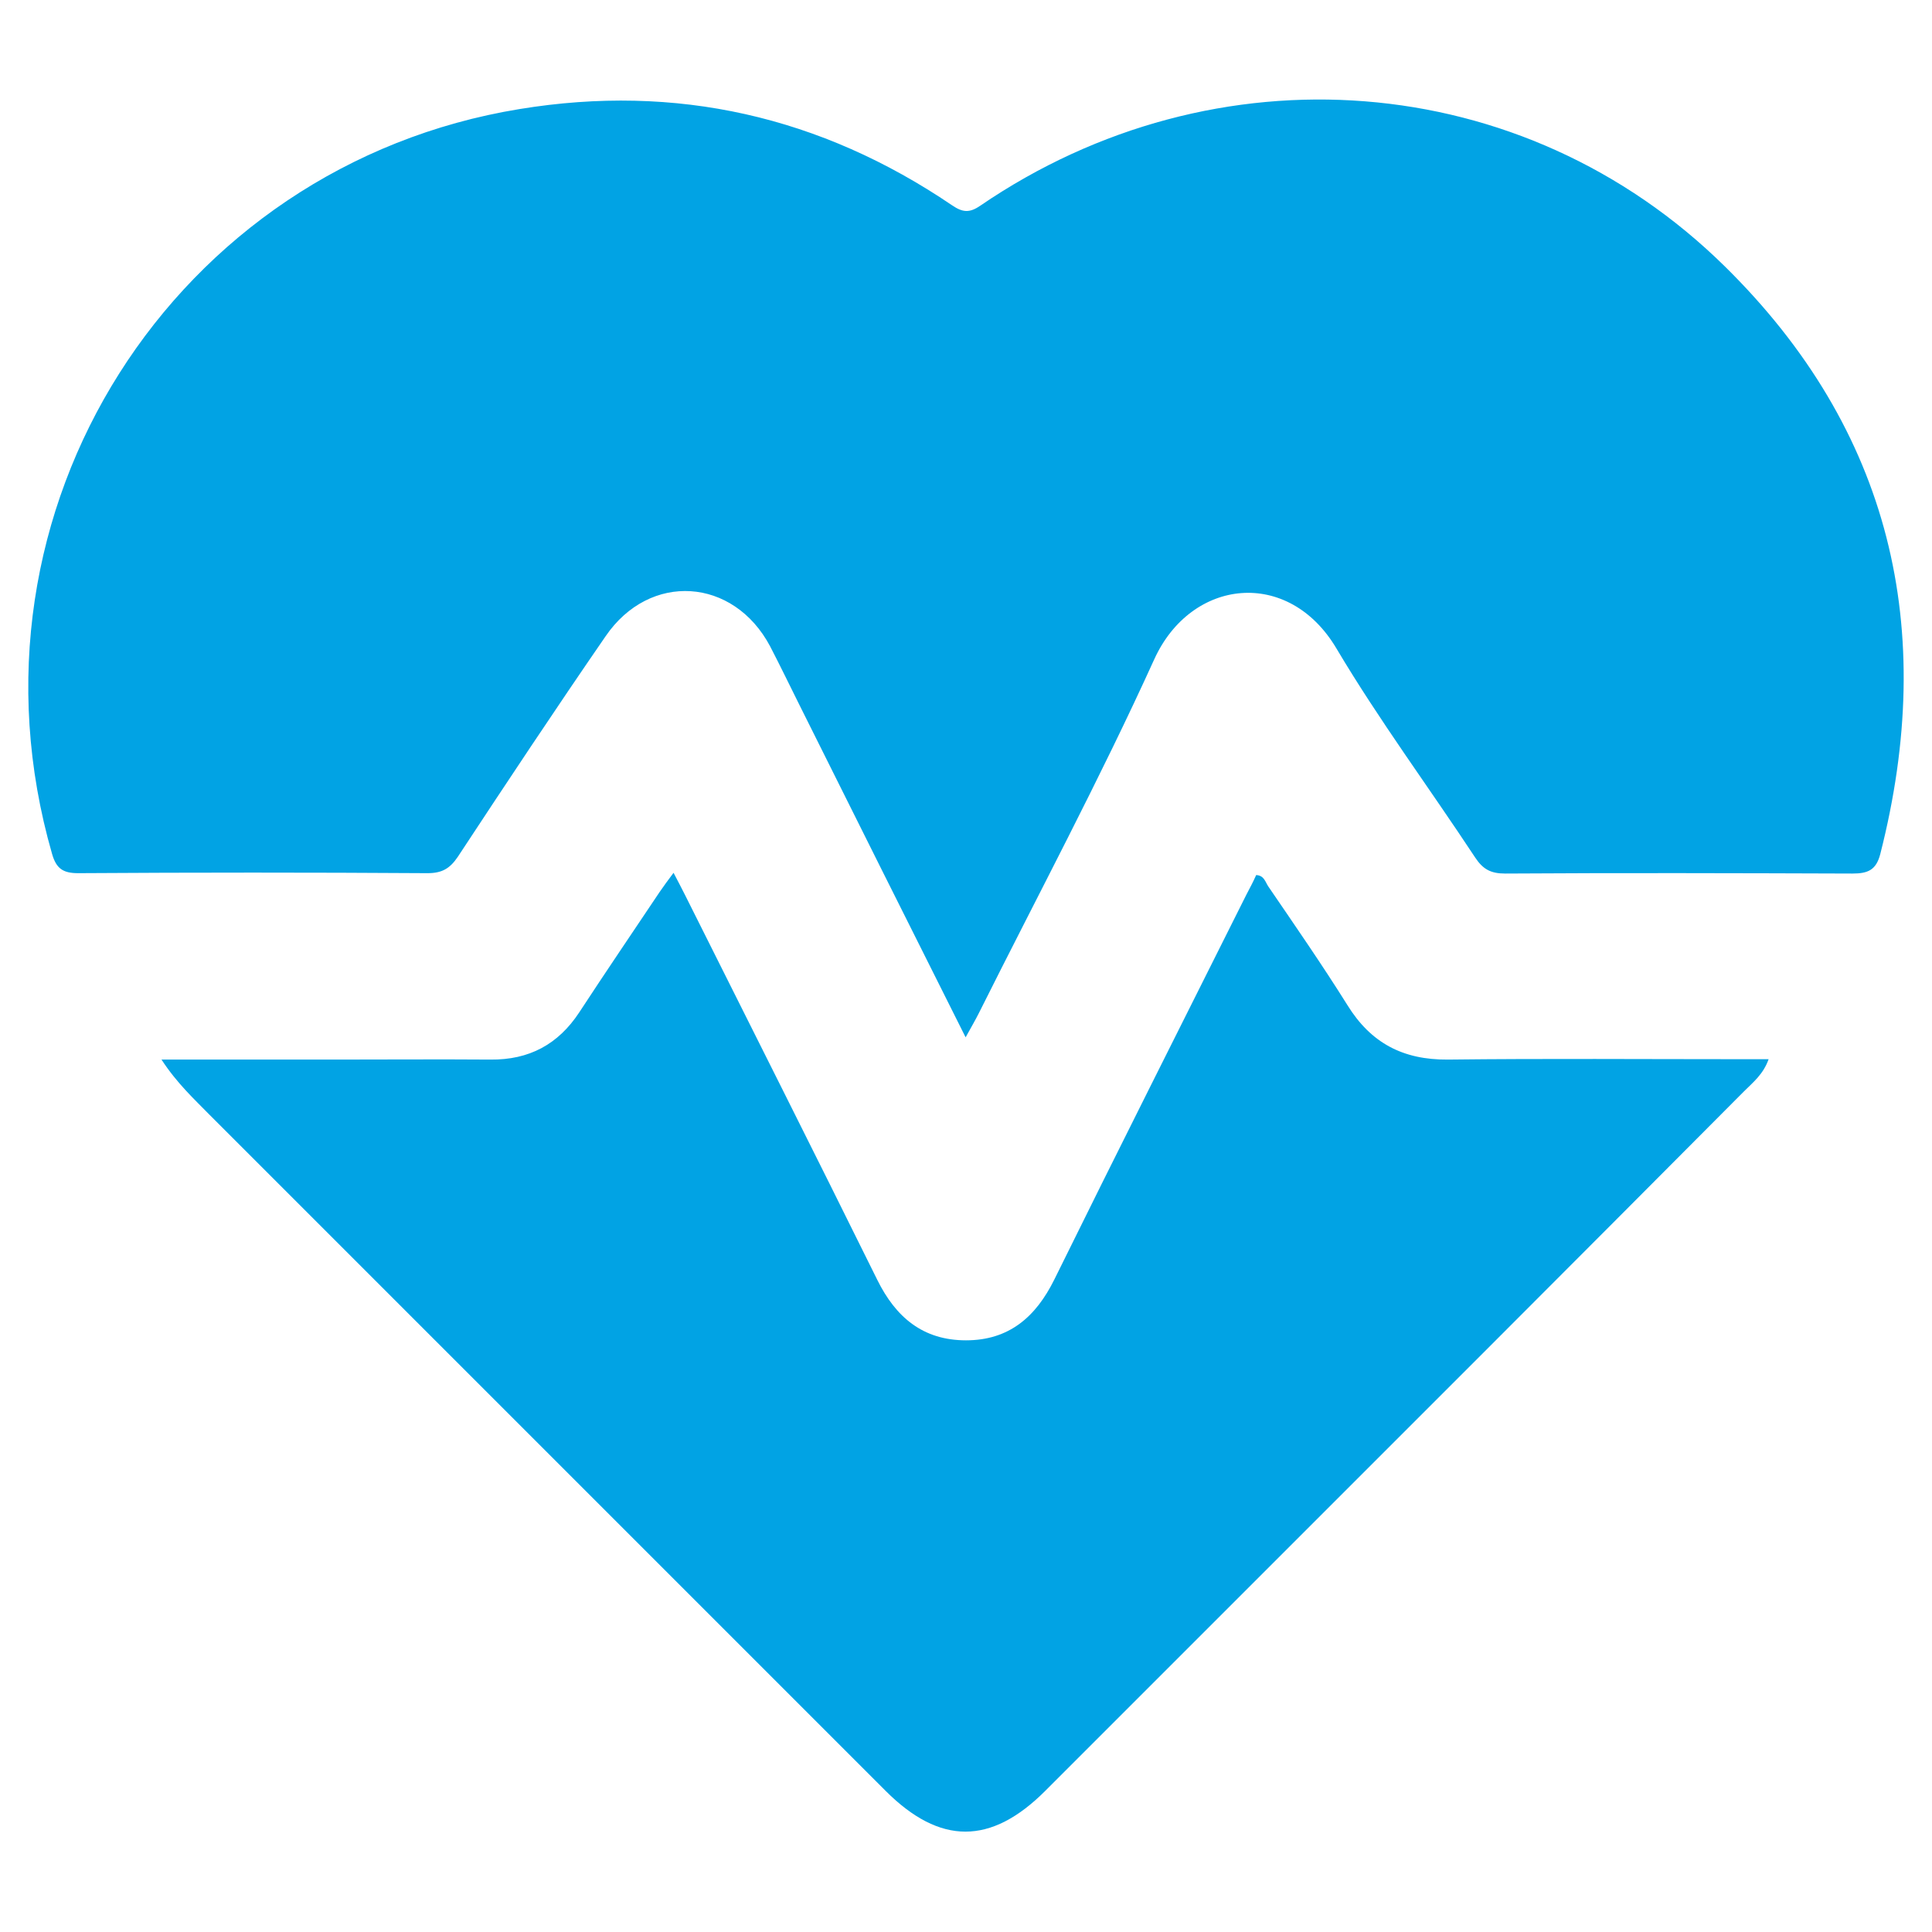
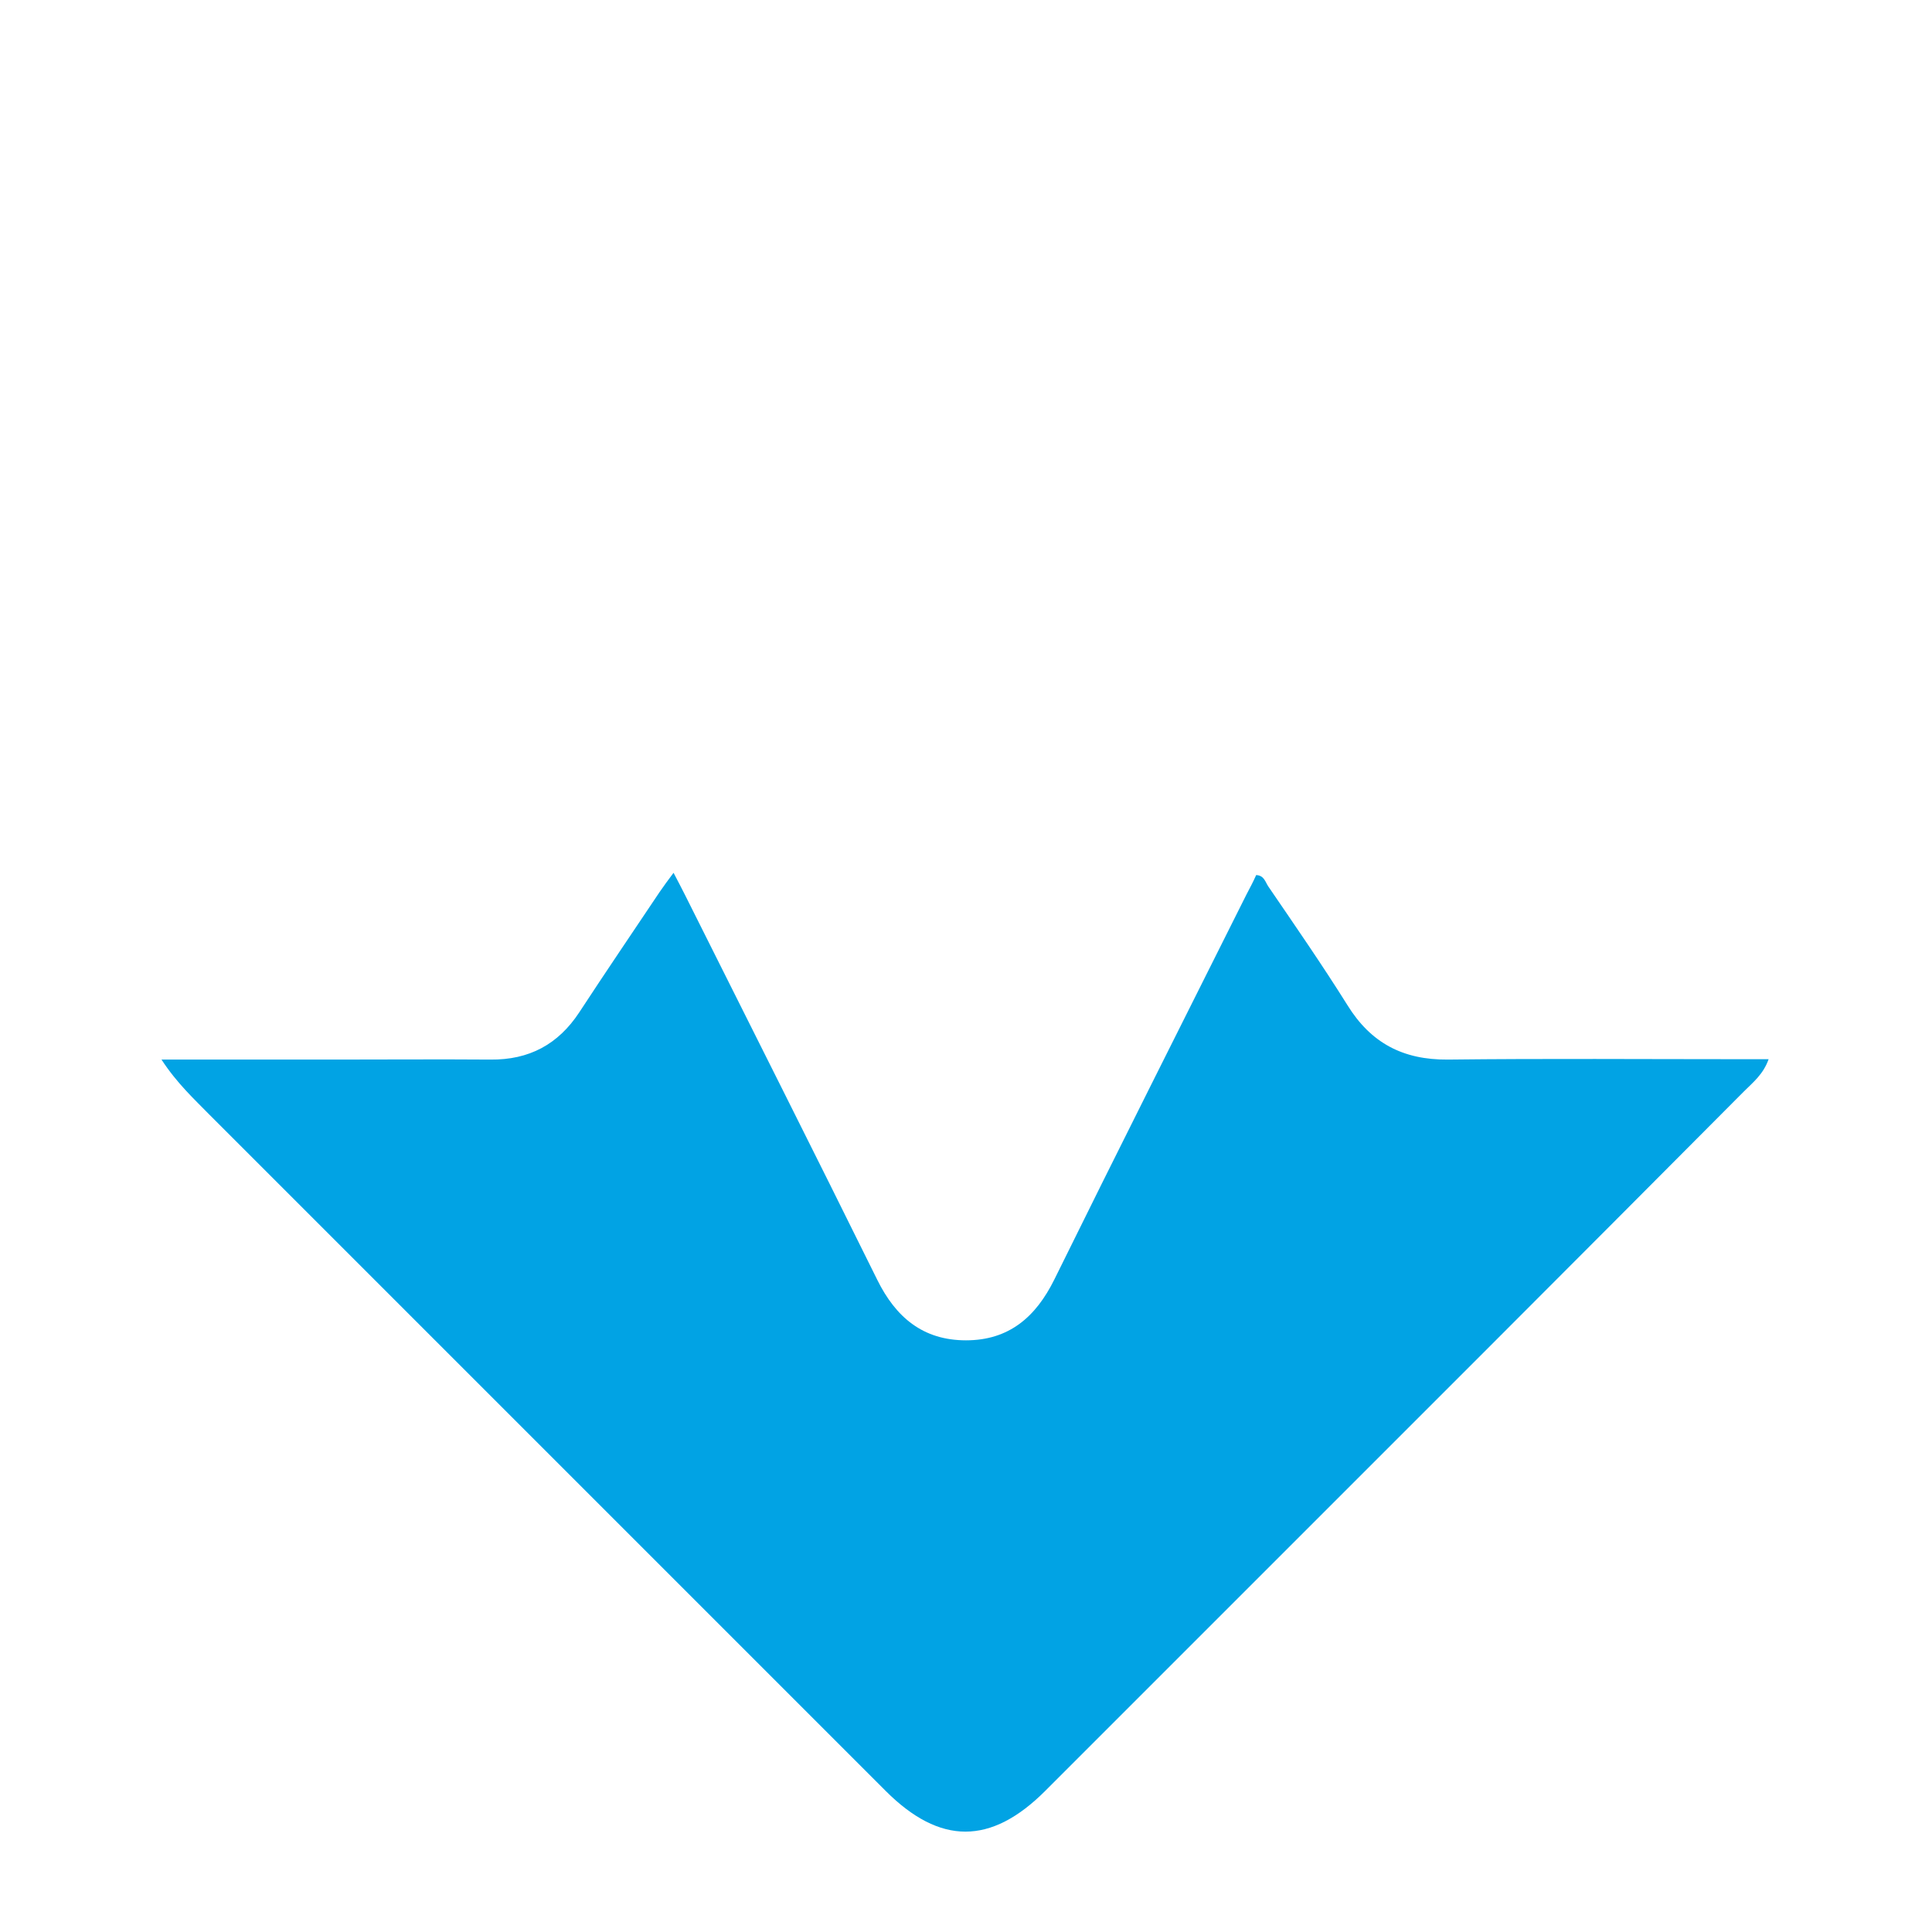
<svg xmlns="http://www.w3.org/2000/svg" version="1.1" x="0px" y="0px" viewBox="0 0 512 512" style="enable-background:new 0 0 512 512;" xml:space="preserve">
  <style type="text/css">
	.st0{fill:#01A3E4;}
</style>
  <g id="Warstwa_1">
</g>
  <g id="Warstwa_2">
</g>
  <g id="Warstwa_3">
    <g>
-       <path class="st0" d="M255.9,274.9c-15.1-30.1-29.6-59.1-44-88c-2.6-5.2-5.1-10.4-7.8-15.6c-9.7-18.3-31.9-19.8-43.6-2.7    c-13.3,19.3-26.3,38.9-39.2,58.5c-2.1,3.1-4.2,4.3-8,4.3c-30.9-0.2-61.7-0.2-92.6,0c-4.1,0-5.8-1.3-6.9-5.1    C-12.5,135,46.3,43.8,137.7,28.9c41.5-6.8,79.8,1.9,114.6,25.5c2.8,1.9,4.6,2.1,7.5,0.1C322,12,403.6,17.9,457.1,70.6    c44,43.3,56.4,96.1,41.2,155.7c-1.1,4.3-3.3,5.2-7.4,5.2c-30.7-0.1-61.3-0.2-92,0c-3.8,0-5.9-1.1-8-4.3    c-12.2-18.5-25.4-36.3-36.7-55.3c-12.7-21.5-38.5-18.7-48.3,2.8c-14.4,31.7-30.9,62.6-46.5,93.8    C258.5,270.3,257.5,272,255.9,274.9z" />
      <path class="st0" d="M42.8,280.8c16.1,0,31,0,45.9,0c13.8,0,27.6-0.1,41.3,0c10.2,0.1,17.9-4,23.5-12.5    c7-10.7,14.2-21.3,21.3-31.9c1.1-1.6,2.2-3.1,3.7-5.1c1.2,2.3,2.2,4.2,3.1,6c17,34,34.1,67.9,50.9,101.9c4.9,9.9,12.1,16,23.5,16    c11.4,0,18.5-6.2,23.4-16.1c16.8-34.1,33.9-68,50.9-102c0.9-1.7,1.8-3.4,2.6-5.2c2.1,0.1,2.4,1.8,3.2,3    c7.1,10.4,14.3,20.8,21,31.5c6.2,10,14.7,14.5,26.6,14.4c26-0.3,52-0.1,78-0.1c2.1,0,4.2,0,7,0c-1.4,4-4.2,6.2-6.5,8.5    c-23,23.1-46,46.2-69.1,69.3c-38.7,38.7-77.4,77.4-116.1,116.1c-14.4,14.4-27.9,14.4-42.3,0c-59.7-59.7-119.4-119.4-179.1-179.1    C51.5,291.3,46.9,287.1,42.8,280.8z" />
    </g>
  </g>
</svg>